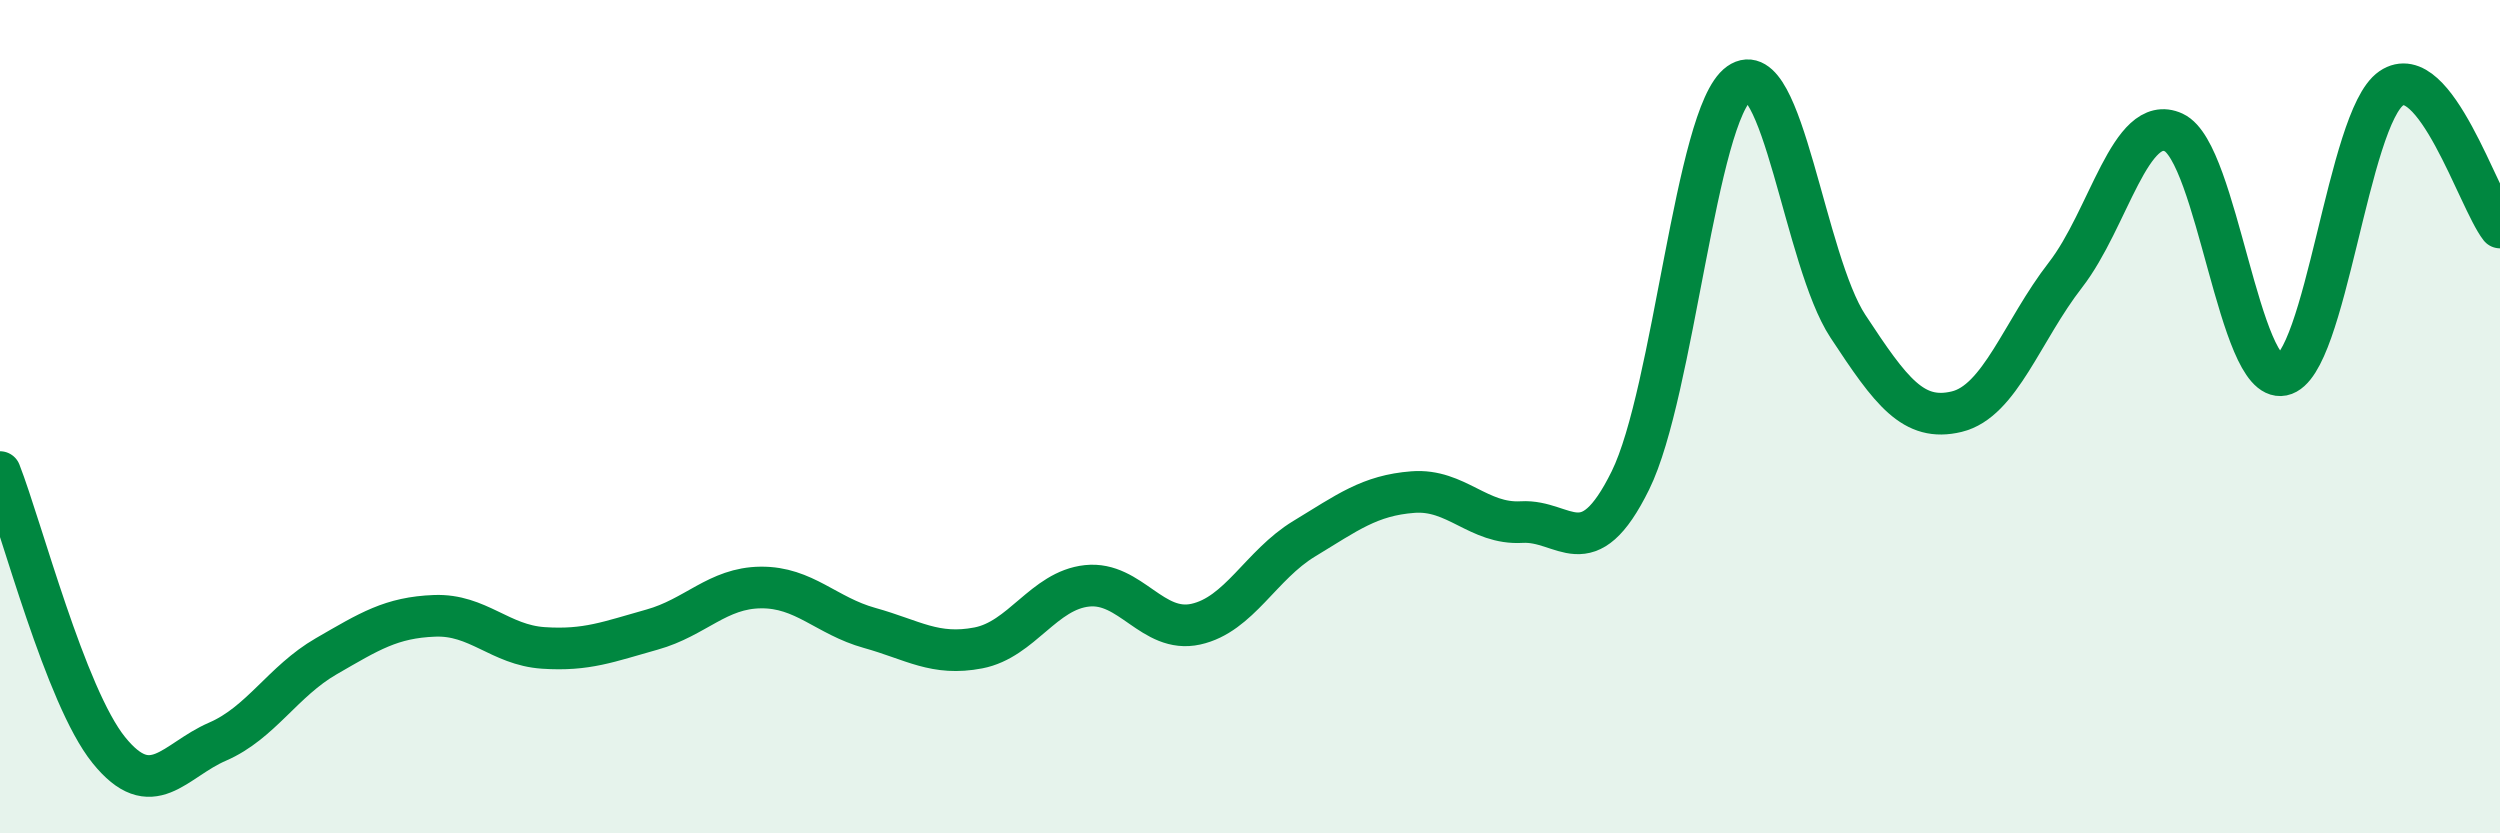
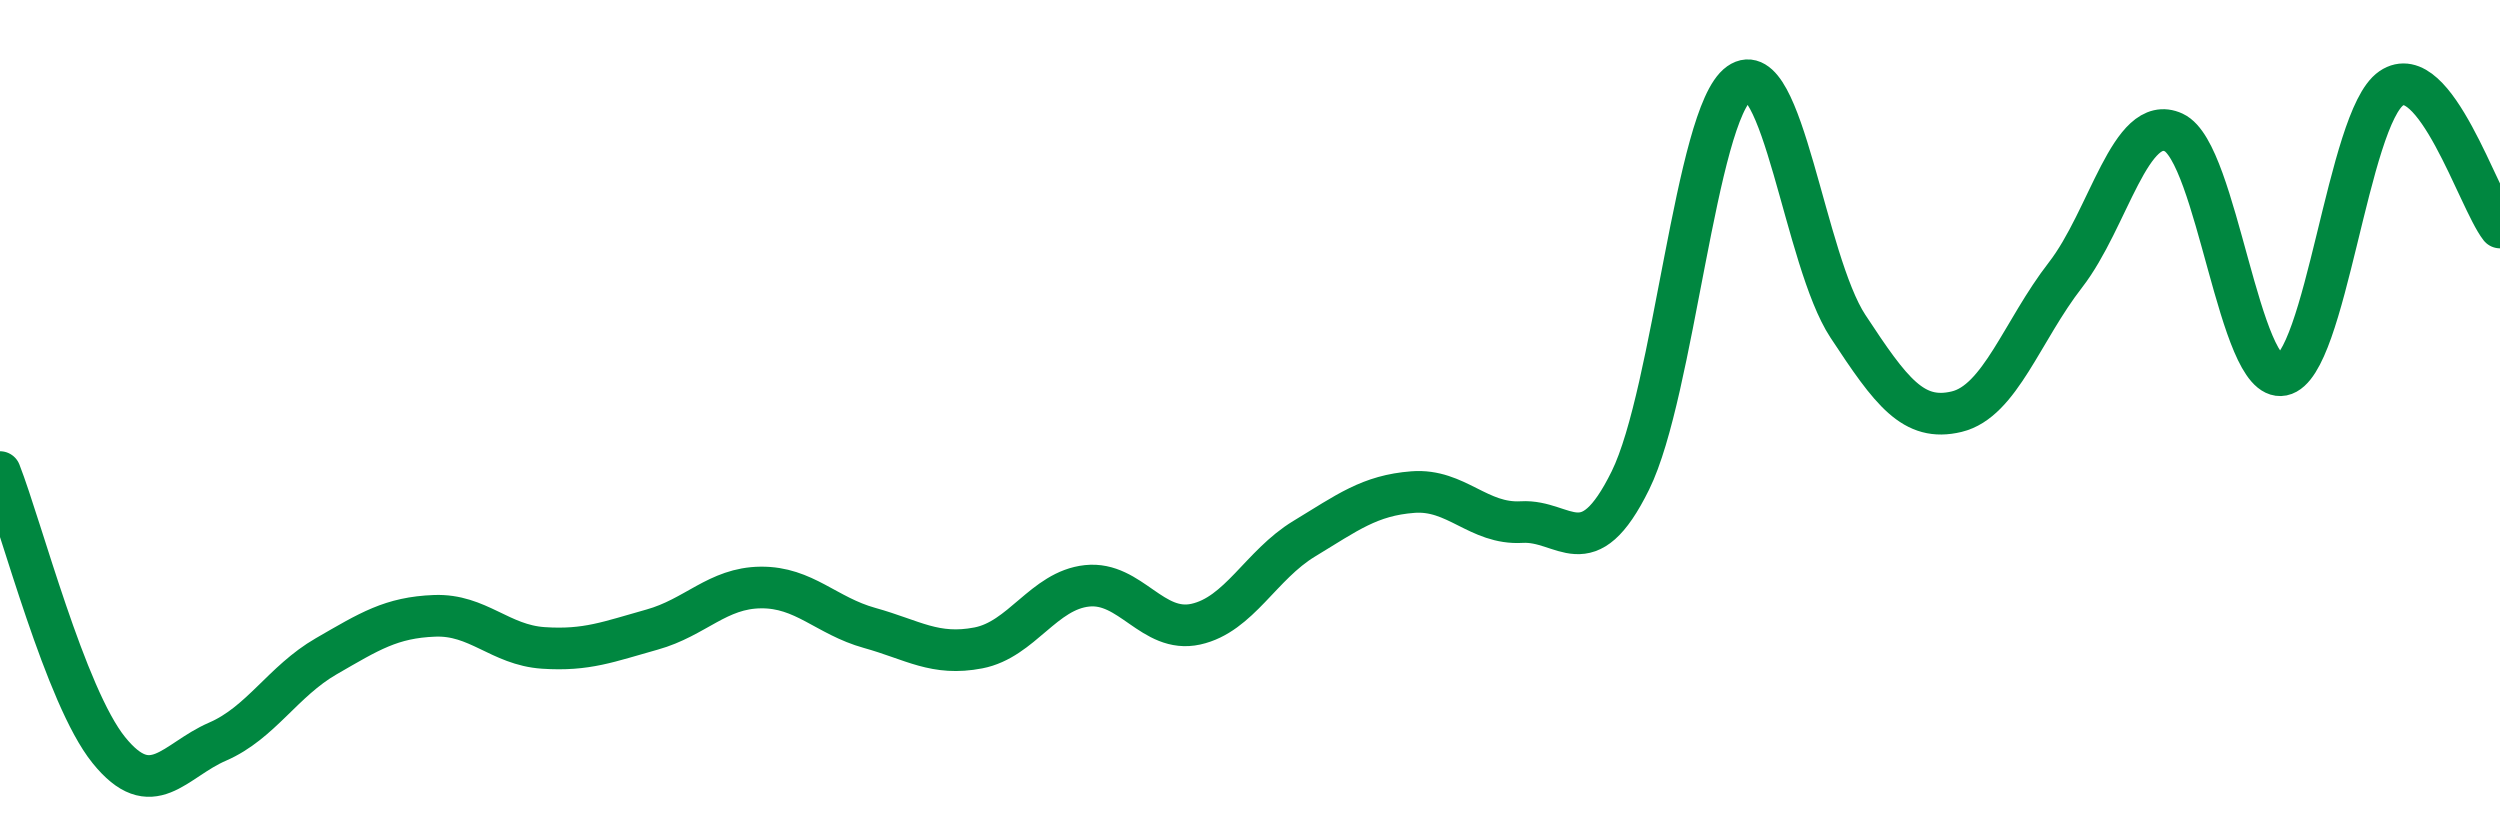
<svg xmlns="http://www.w3.org/2000/svg" width="60" height="20" viewBox="0 0 60 20">
-   <path d="M 0,11.33 C 0.52,12.66 1.57,16.71 2.61,18 C 3.65,19.29 4.18,18.25 5.22,17.8 C 6.26,17.35 6.79,16.35 7.83,15.75 C 8.87,15.15 9.39,14.82 10.43,14.78 C 11.47,14.74 12,15.48 13.04,15.55 C 14.08,15.62 14.61,15.4 15.65,15.11 C 16.69,14.82 17.22,14.11 18.26,14.1 C 19.3,14.09 19.83,14.78 20.87,15.07 C 21.91,15.36 22.44,15.75 23.48,15.55 C 24.52,15.35 25.05,14.17 26.09,14.06 C 27.13,13.95 27.66,15.21 28.7,14.98 C 29.74,14.75 30.26,13.56 31.3,12.93 C 32.34,12.3 32.87,11.89 33.91,11.81 C 34.95,11.73 35.48,12.59 36.52,12.53 C 37.56,12.47 38.09,13.64 39.13,11.53 C 40.17,9.42 40.7,2.74 41.74,2 C 42.78,1.26 43.31,6.25 44.35,7.83 C 45.39,9.41 45.92,10.13 46.96,9.88 C 48,9.63 48.53,7.94 49.57,6.6 C 50.61,5.26 51.13,2.7 52.17,3.18 C 53.21,3.66 53.74,9.21 54.78,9 C 55.82,8.79 56.35,2.83 57.39,2.12 C 58.43,1.41 59.48,4.79 60,5.46L60 20L0 20Z" fill="#008740" opacity="0.1" stroke-linecap="round" stroke-linejoin="round" />
  <path d="M 0,11.33 C 0.52,12.66 1.57,16.71 2.61,18 C 3.65,19.29 4.18,18.25 5.22,17.8 C 6.26,17.35 6.79,16.35 7.83,15.75 C 8.87,15.15 9.39,14.82 10.43,14.78 C 11.47,14.74 12,15.48 13.04,15.55 C 14.08,15.62 14.61,15.4 15.65,15.11 C 16.69,14.82 17.22,14.11 18.26,14.1 C 19.3,14.09 19.83,14.78 20.87,15.07 C 21.91,15.36 22.44,15.75 23.48,15.55 C 24.52,15.35 25.05,14.17 26.09,14.06 C 27.13,13.95 27.66,15.21 28.7,14.98 C 29.74,14.75 30.26,13.56 31.3,12.93 C 32.34,12.3 32.87,11.89 33.91,11.81 C 34.95,11.73 35.48,12.59 36.52,12.53 C 37.56,12.47 38.09,13.64 39.13,11.53 C 40.17,9.42 40.7,2.74 41.74,2 C 42.78,1.26 43.31,6.25 44.35,7.83 C 45.39,9.41 45.92,10.13 46.96,9.88 C 48,9.63 48.53,7.94 49.57,6.6 C 50.61,5.26 51.13,2.7 52.17,3.18 C 53.21,3.66 53.74,9.21 54.78,9 C 55.82,8.79 56.35,2.83 57.39,2.12 C 58.43,1.41 59.48,4.79 60,5.46" stroke="#008740" stroke-width="1" fill="none" stroke-linecap="round" stroke-linejoin="round" />
</svg>